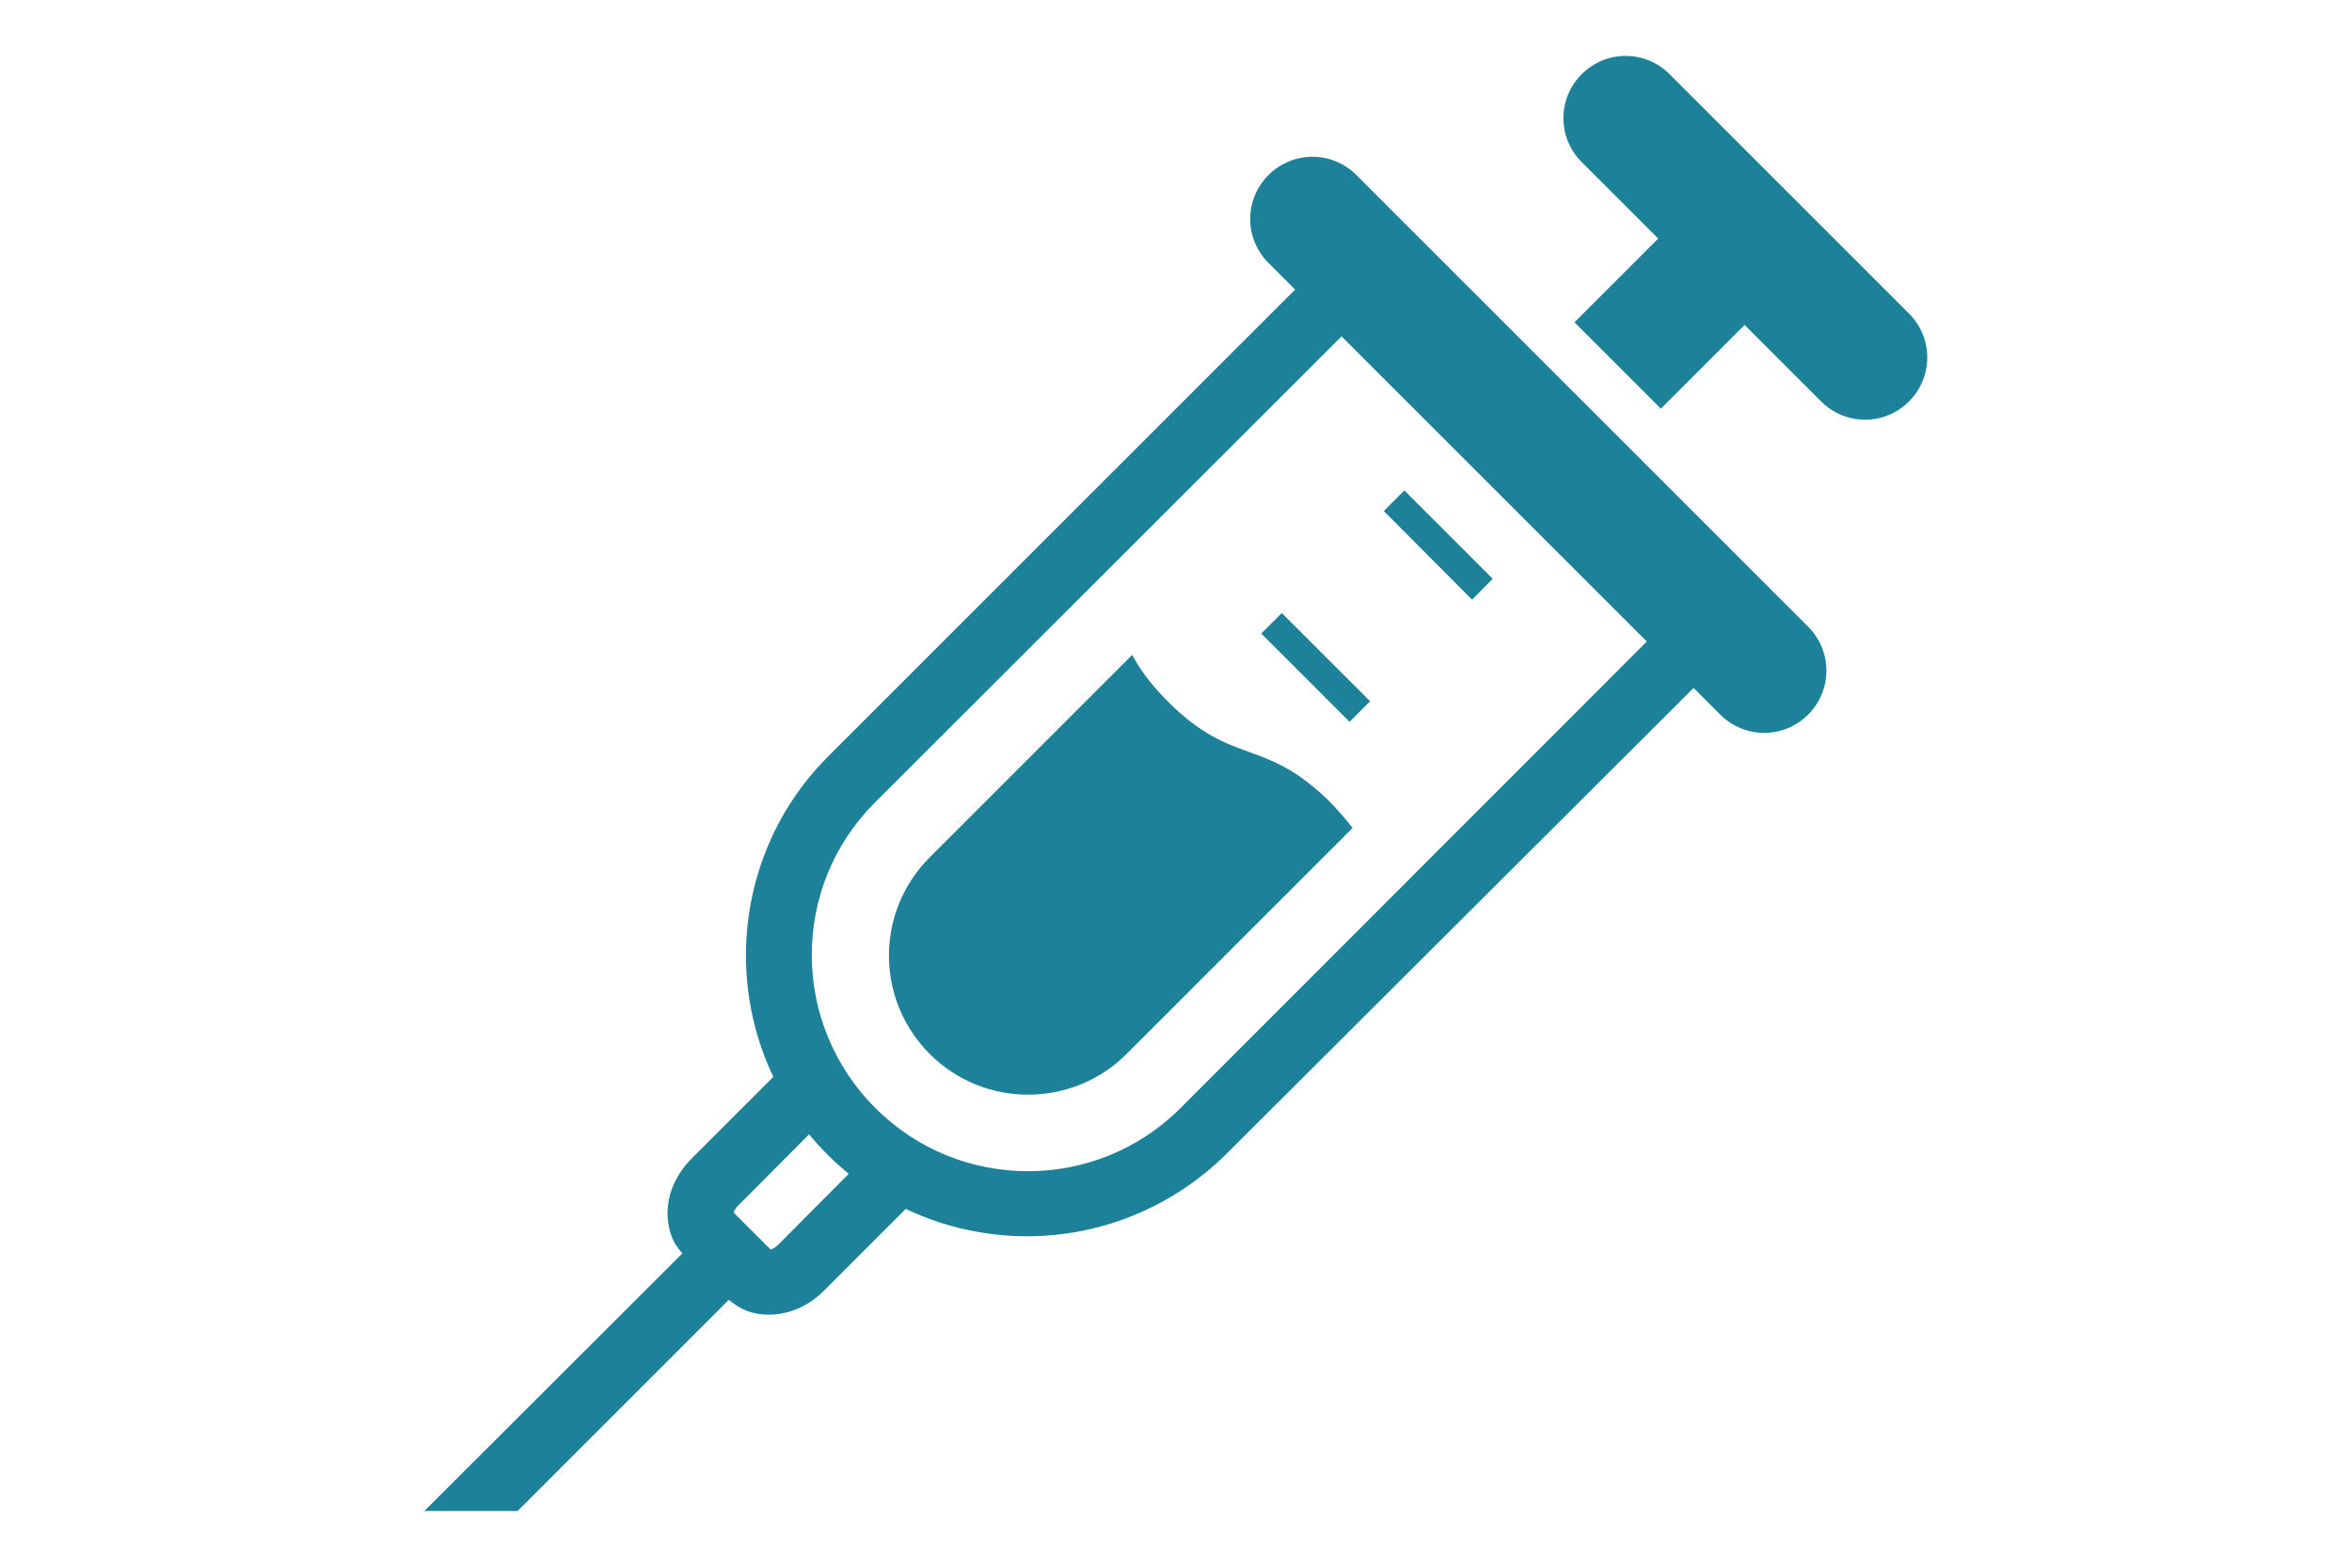
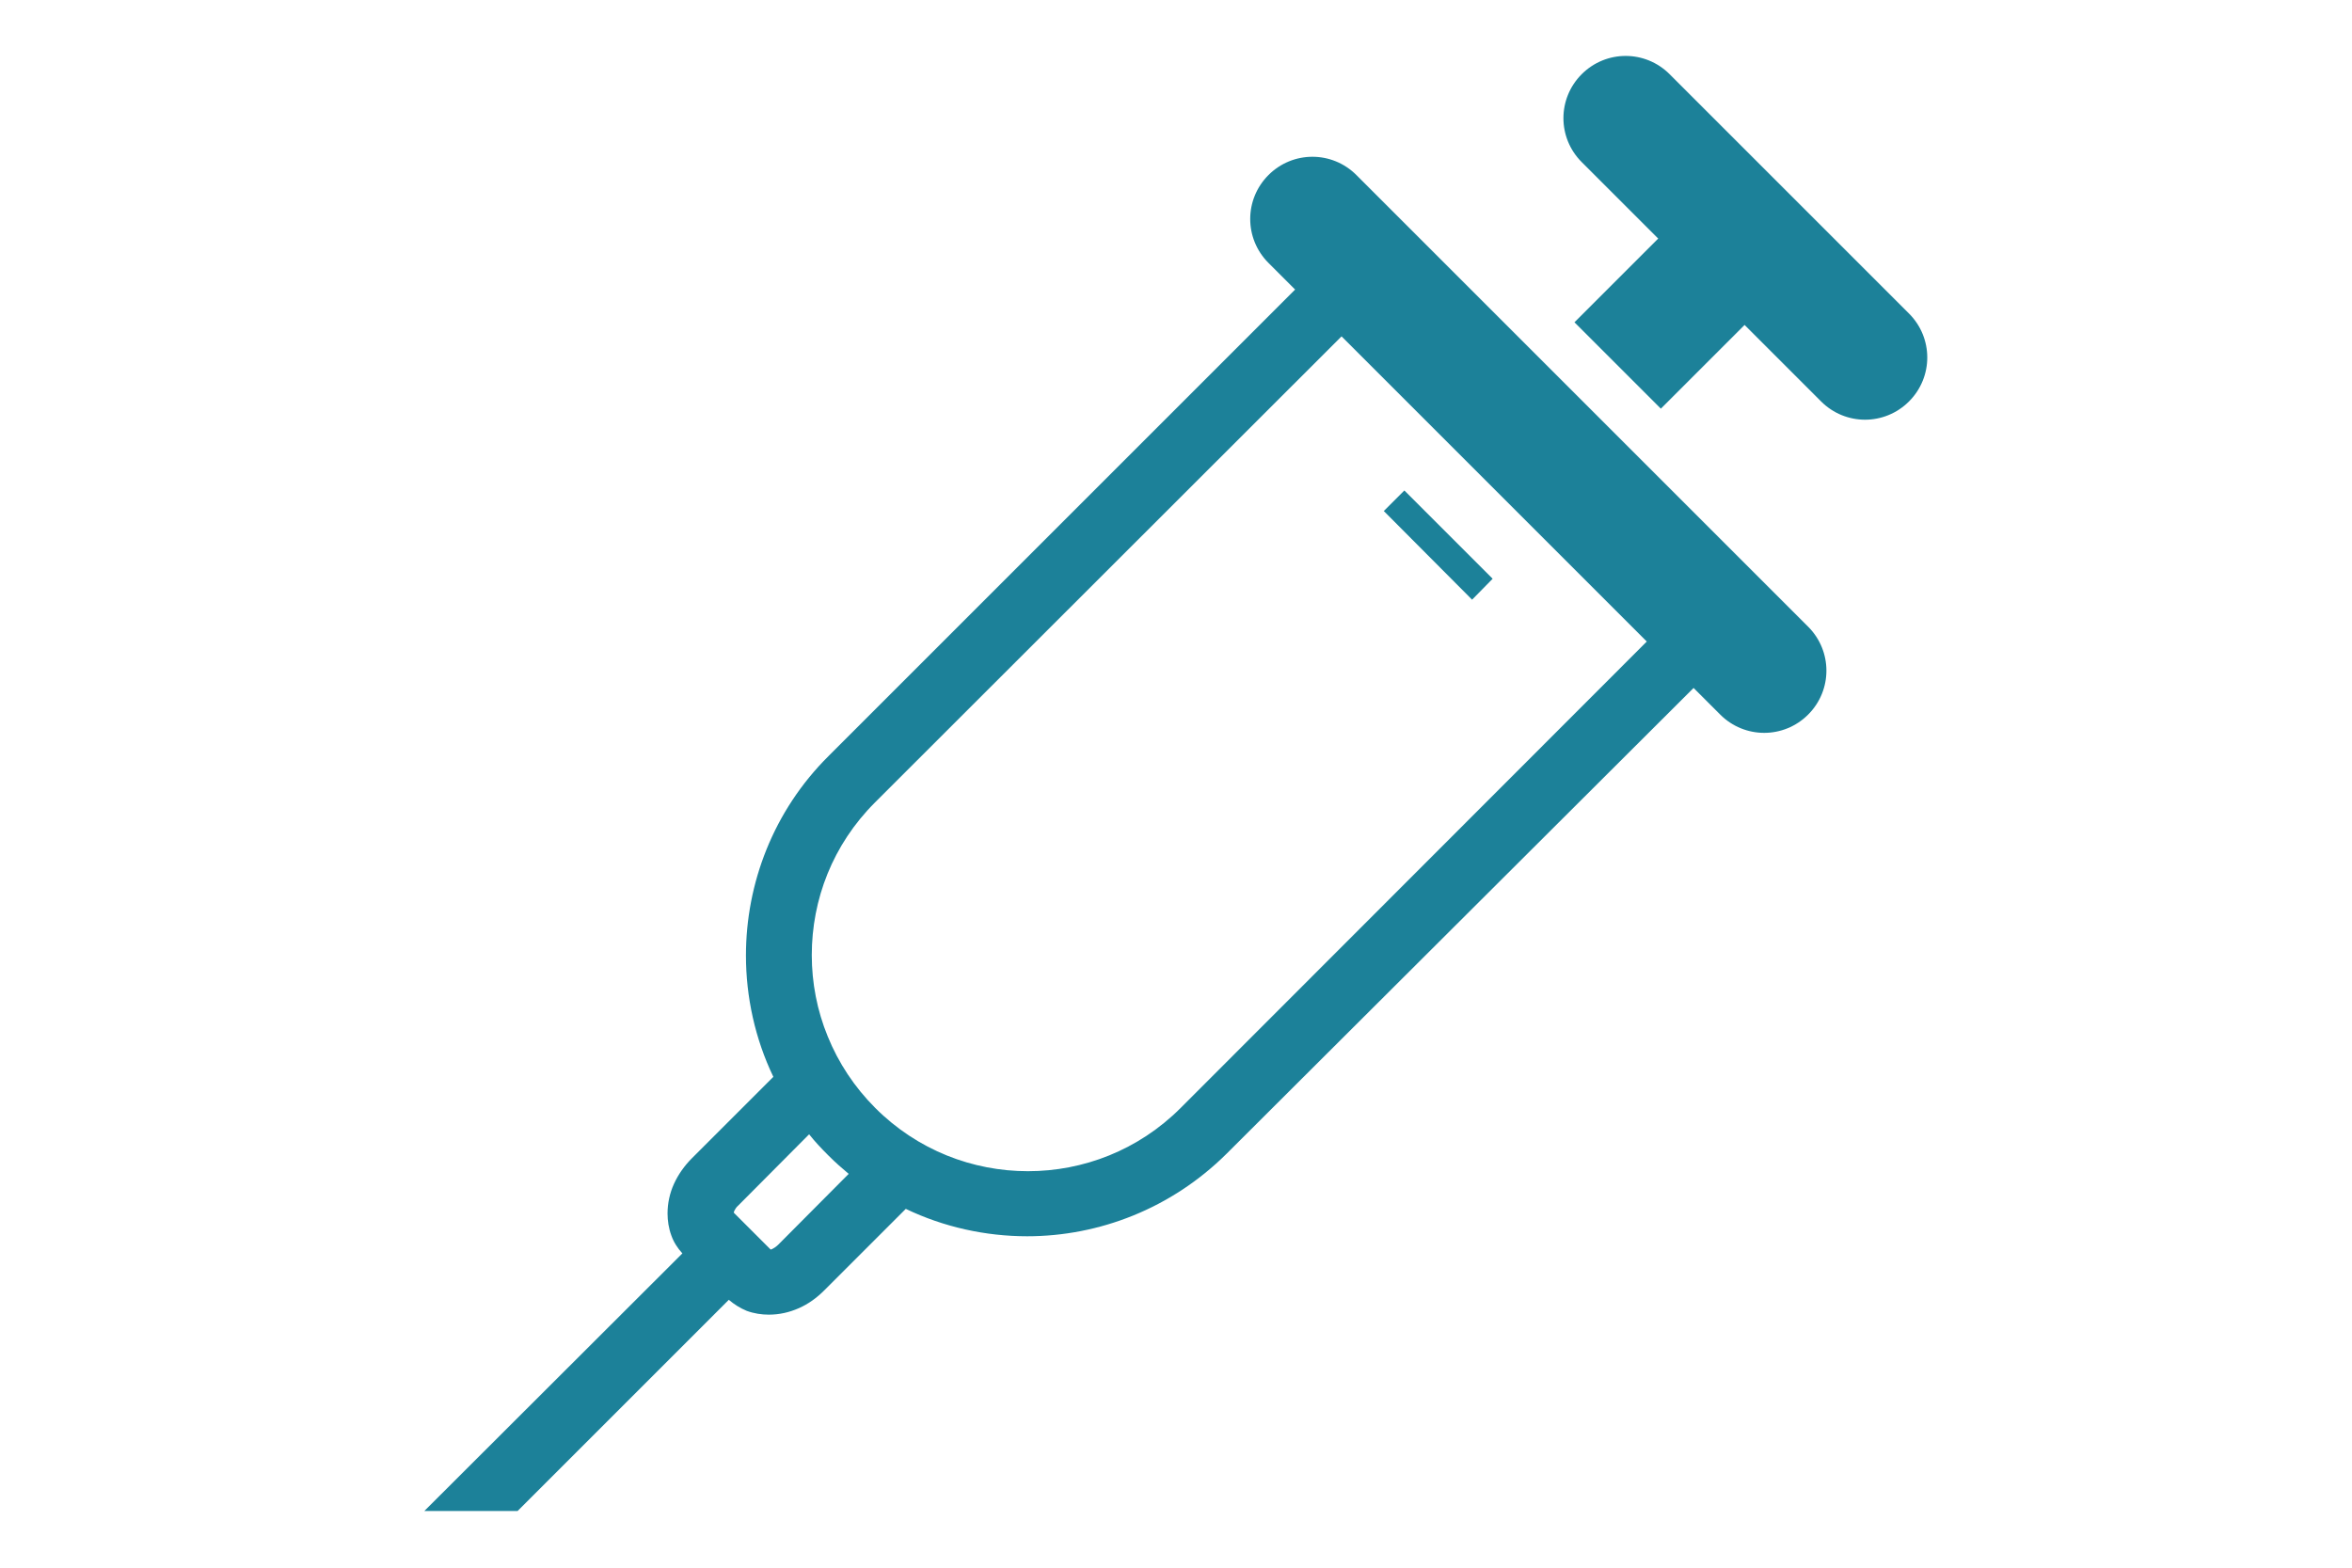
<svg xmlns="http://www.w3.org/2000/svg" version="1.1" x="0px" y="0px" width="618px" height="412px" viewBox="0 0 618 412" enable-background="new 0 0 618 412" xml:space="preserve">
  <g id="レイヤー_1">
</g>
  <g id="写真">
</g>
  <g id="文字">
    <g>
      <g>
        <path fill="#1C8199" d="M356.4,46c-6.4-6.4-16.7-6.4-23.1,0c-6.4,6.4-6.4,16.7,0,23.1l7,7L217.7,198.7     c-14.5,14.4-21.7,33.5-21.7,52.4c0,10.9,2.4,21.9,7.2,31.9l-21.4,21.4c-2,2-3.6,4.3-4.7,6.7c-1.1,2.4-1.7,5.1-1.7,7.8     c0,1.9,0.3,3.9,1,5.8c0.6,1.7,1.6,3.3,2.9,4.7l-67.8,67.7h24.5l55.5-55.5c1.4,1.2,3,2.2,4.7,2.9c1.9,0.7,3.9,1,5.8,1     c2.8,0,5.4-0.6,7.9-1.7c2.5-1.1,4.7-2.7,6.7-4.7l21.4-21.4c10,4.8,21,7.2,31.9,7.2c18.9,0,37.9-7.3,52.4-21.7L445,180.8l7,7     c6.4,6.4,16.7,6.4,23.1,0c6.4-6.4,6.4-16.7,0-23.1L356.4,46z M204.5,327.1c-0.5,0.5-1.1,0.9-1.5,1.1c-0.2,0.1-0.3,0.1-0.5,0.2     l-9.7-9.7c0-0.1,0.1-0.3,0.1-0.4c0.2-0.4,0.5-1,1.1-1.5l18.6-18.7c1.5,1.9,3.2,3.7,4.9,5.4v0c0.1,0.1,0.2,0.2,0.3,0.3l0,0     c1.7,1.7,3.4,3.2,5.2,4.7L204.5,327.1z M310.2,291.2c-11.1,11.1-25.6,16.6-40.1,16.6c-14.5,0-29-5.5-40.1-16.6     c-5.5-5.5-9.7-11.9-12.5-18.8c-2.8-6.8-4.2-14.1-4.2-21.4c0-14.6,5.5-29,16.6-40.1L352.5,88.4l80.2,80.2L310.2,291.2z" />
        <path fill="#1C8199" d="M501.6,82.4l-62.9-62.9c-6.4-6.4-16.7-6.4-23.1,0c-6.4,6.4-6.4,16.7,0,23.1l20.1,20.1l-22,22l22.7,22.7     l22-22l20.1,20.1c6.4,6.4,16.7,6.4,23.1,0C508,99.1,508,88.8,501.6,82.4z" />
        <polygon fill="#1C8199" points="392.2,152.1 369,128.9 363.6,134.3 386.8,157.6    " />
-         <polygon fill="#1C8199" points="331.4,166.5 354.6,189.7 360,184.3 336.8,161.1    " />
-         <path fill="#1C8199" d="M306.9,184.4c-4.7-4.7-7.5-8.7-9.4-12.3l-53.2,53.2c-14.3,14.3-14.3,37.4,0,51.7     c14.3,14.3,37.5,14.2,51.7,0l59.4-59.4c-1.6-2.1-3.5-4.3-5.9-6.8C332.1,193.6,324.1,201.6,306.9,184.4z" />
      </g>
      <rect fill="none" width="618" height="412" />
    </g>
  </g>
</svg>